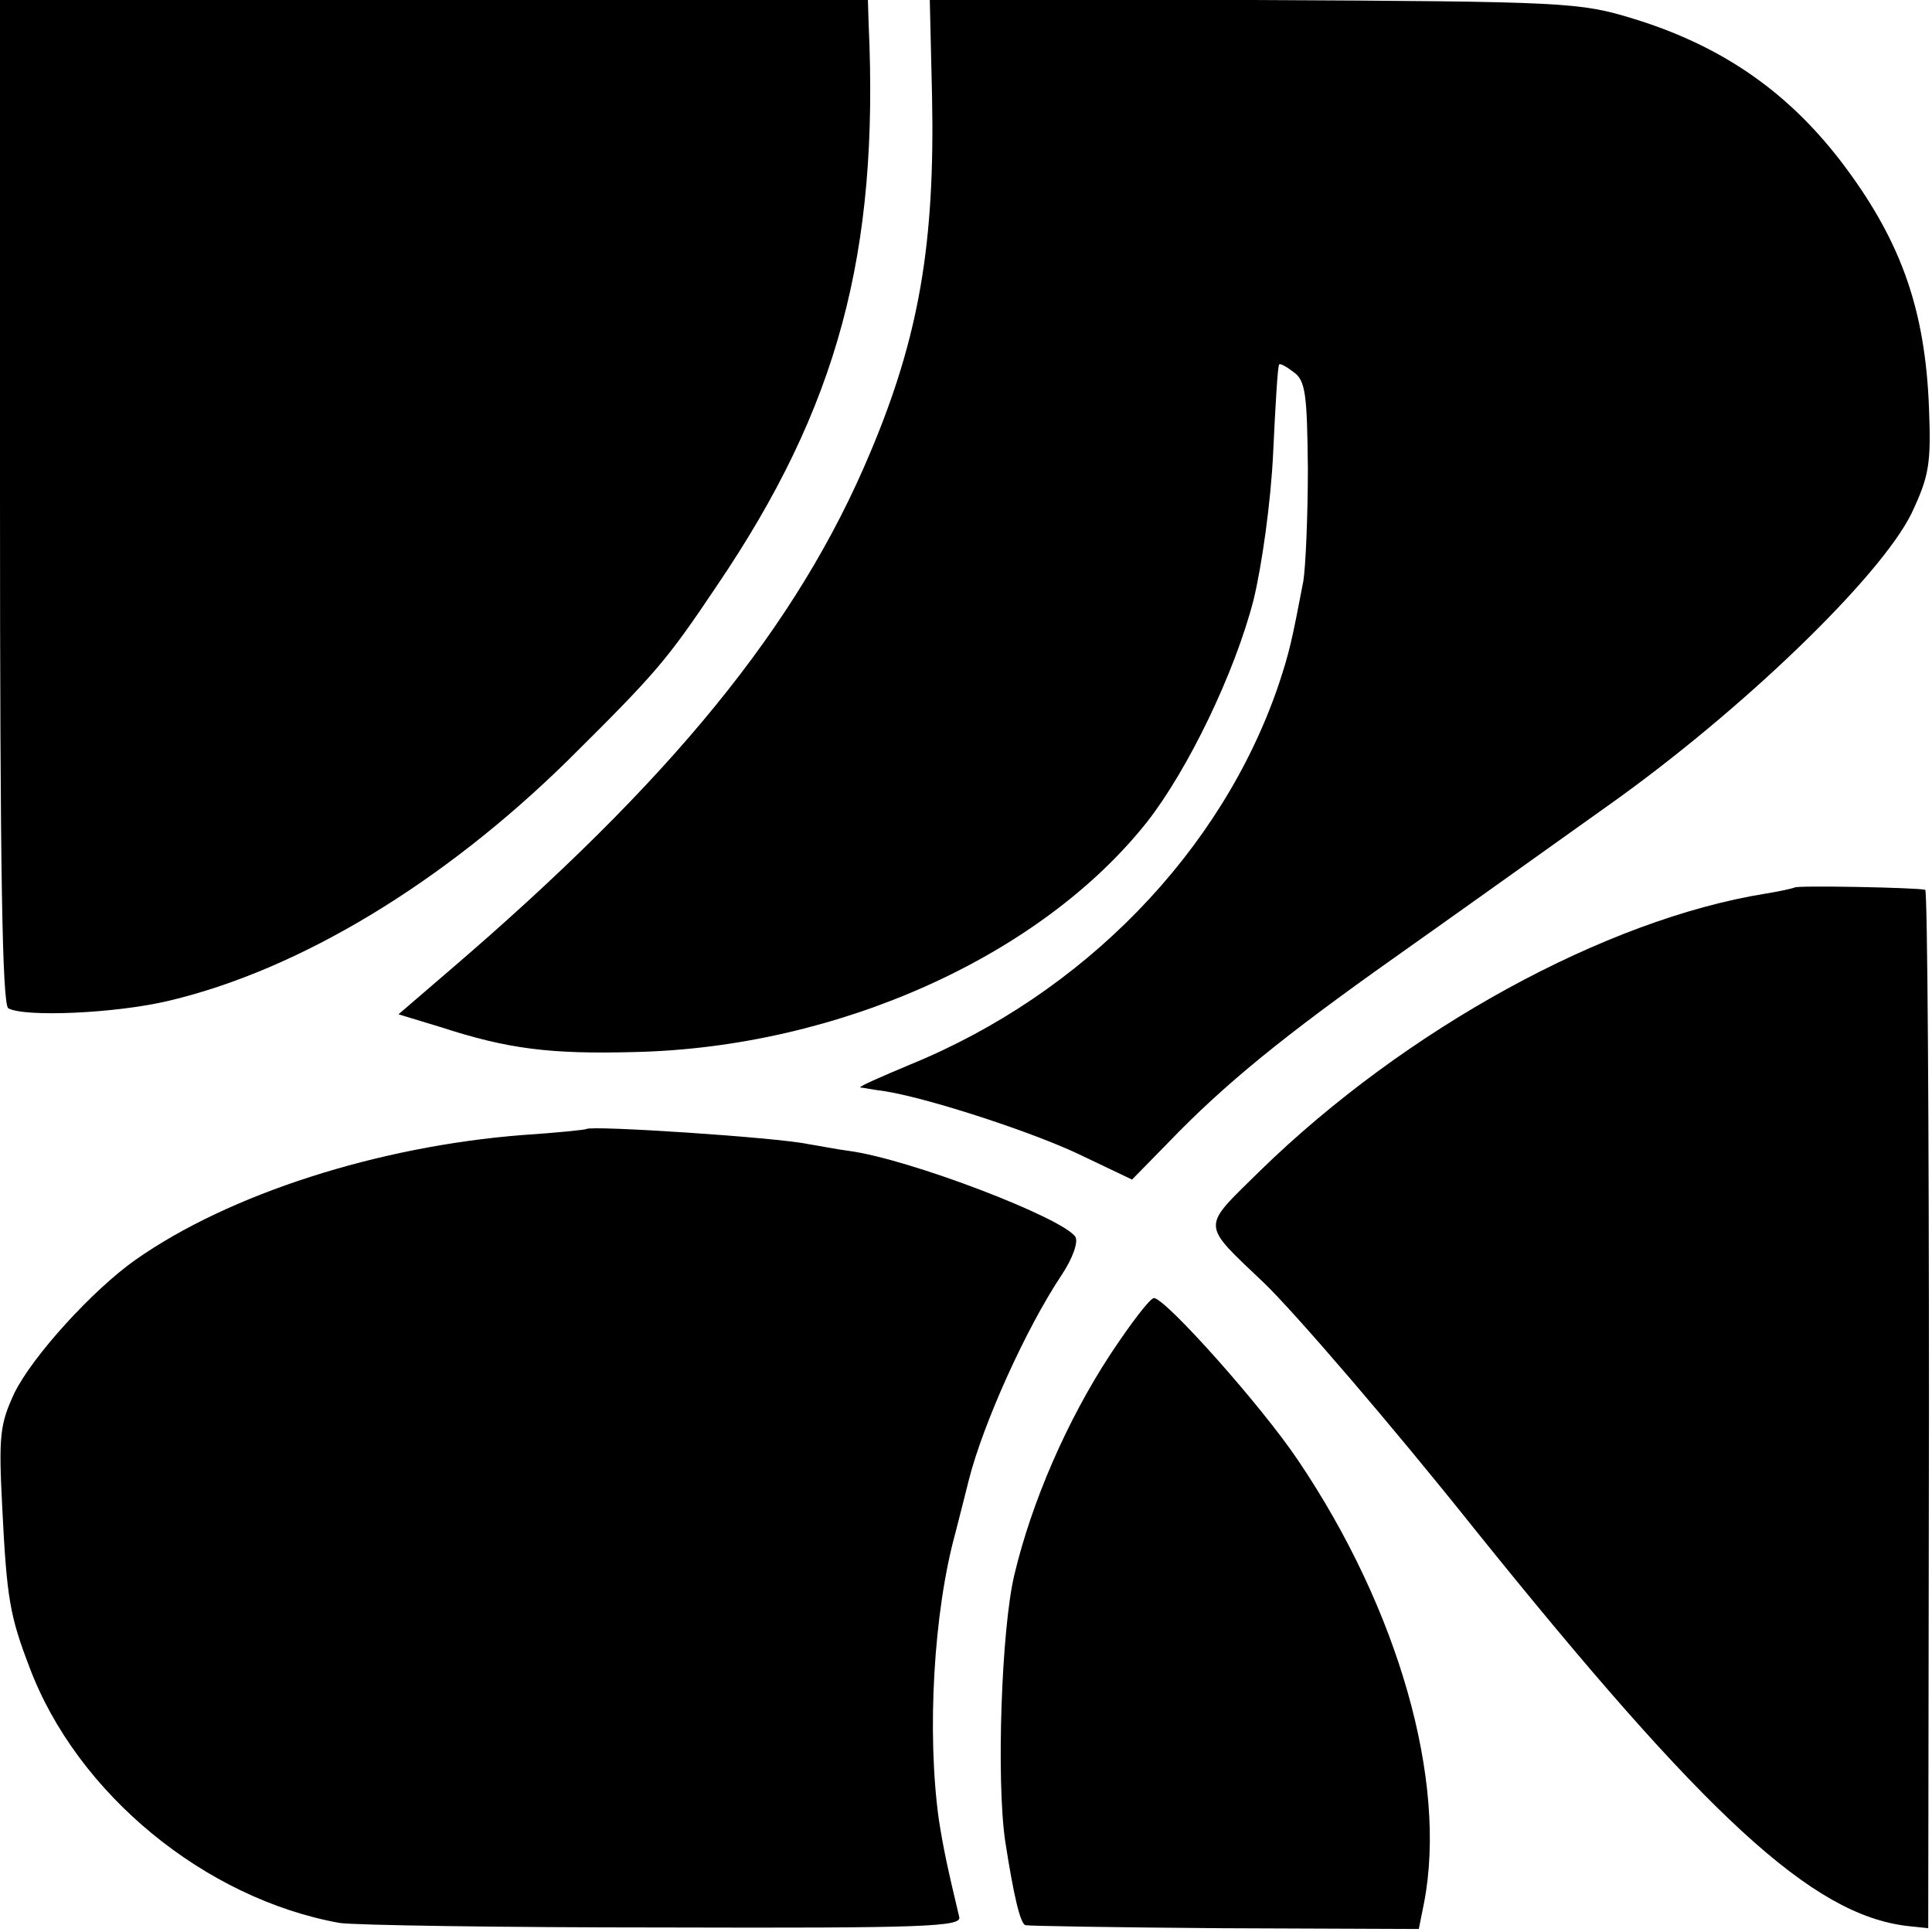
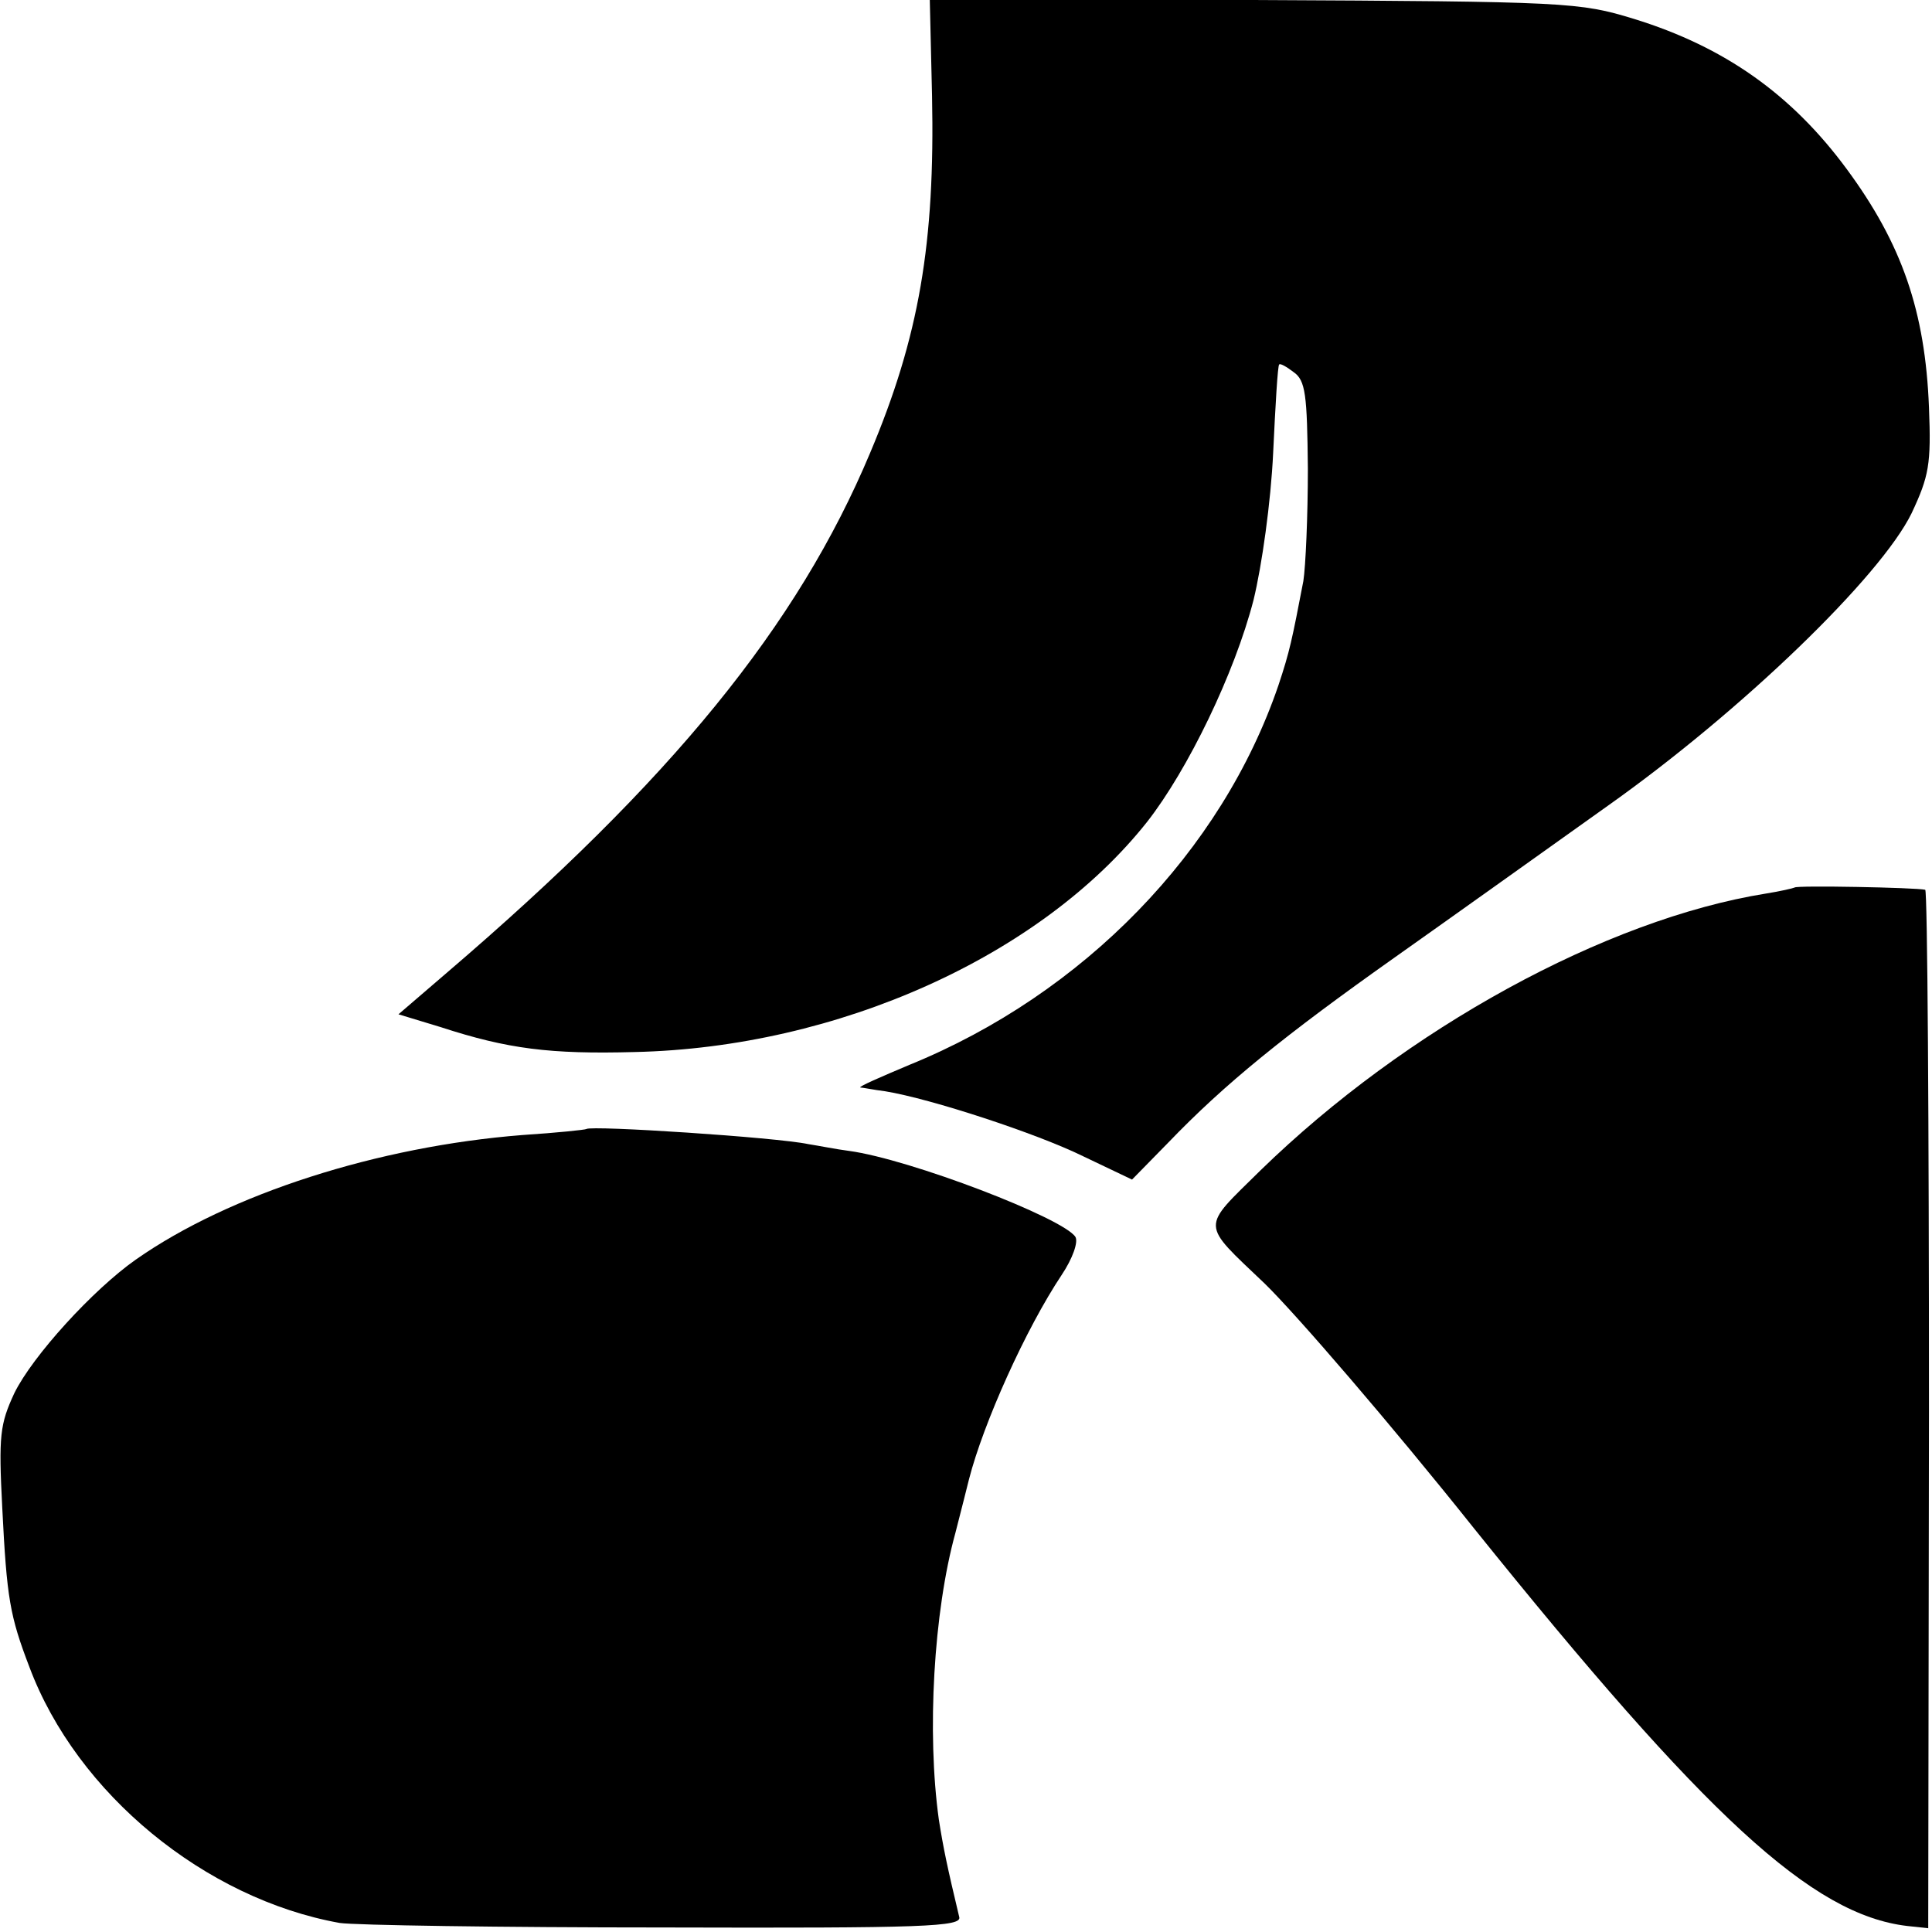
<svg xmlns="http://www.w3.org/2000/svg" version="1.0" width="256pt" height="256pt" viewBox="0 0 256 256" preserveAspectRatio="xMidYMid meet">
  <g transform="translate(0,256) scale(0.1,-0.1)" fill="#000000" stroke="none">
-     <path d="M0 1896 c0 -490 3 -667 11 -672 21 -12 142 -7 213 10 173 41 363 156 528 318 117 116 131 132 198 232 160 236 215 440 201 744 l-1 32 -575 0 -575 0 0 -664z" />
    <path d="M1235 2433 c4 -195 -17 -319 -82 -473 -96 -229 -263 -434 -561 -689 l-64 -55 56 -17 c89 -29 145 -36 257 -33 269 6 538 127 679 305 54 69 116 197 141 294 11 45 23 130 26 195 3 63 6 116 8 117 1 2 10 -3 19 -10 16 -11 18 -30 19 -128 0 -63 -3 -130 -6 -149 -15 -78 -18 -93 -33 -138 -75 -220 -258 -409 -489 -503 -38 -16 -68 -29 -65 -30 3 0 17 -3 33 -5 61 -10 201 -56 262 -86 l65 -31 48 49 c75 78 154 142 301 246 75 53 201 143 281 200 178 126 362 304 403 388 23 49 26 65 23 140 -5 128 -36 217 -109 316 -73 99 -162 162 -282 199 -72 22 -87 23 -504 25 l-429 1 3 -128z" />
    <path d="M2378 1384 c-2 -1 -19 -5 -38 -8 -212 -34 -477 -179 -670 -367 -79 -78 -80 -68 6 -150 42 -41 167 -186 277 -324 308 -383 448 -512 574 -527 l28 -3 1 688 c0 378 -2 688 -5 688 -12 3 -171 6 -173 3z" />
    <path d="M777 1064 c-1 -1 -39 -5 -85 -8 -191 -15 -388 -78 -512 -165 -57 -40 -137 -128 -161 -177 -19 -41 -21 -56 -16 -152 6 -120 10 -143 36 -211 63 -168 233 -307 411 -339 19 -3 213 -6 430 -6 346 -1 395 1 391 14 -16 67 -21 91 -27 129 -16 115 -7 275 22 380 8 31 16 63 18 71 19 74 75 199 123 271 14 21 22 43 18 50 -16 25 -219 103 -300 114 -16 2 -41 7 -54 9 -42 9 -288 25 -294 20z" />
-     <path d="M1471 765 c-57 -87 -104 -195 -127 -292 -17 -71 -24 -272 -12 -353 11 -71 20 -110 27 -111 3 -1 122 -3 263 -4 l258 -1 7 35 c31 161 -34 389 -167 586 -49 73 -176 215 -191 215 -5 0 -31 -34 -58 -75z" />
  </g>
</svg>